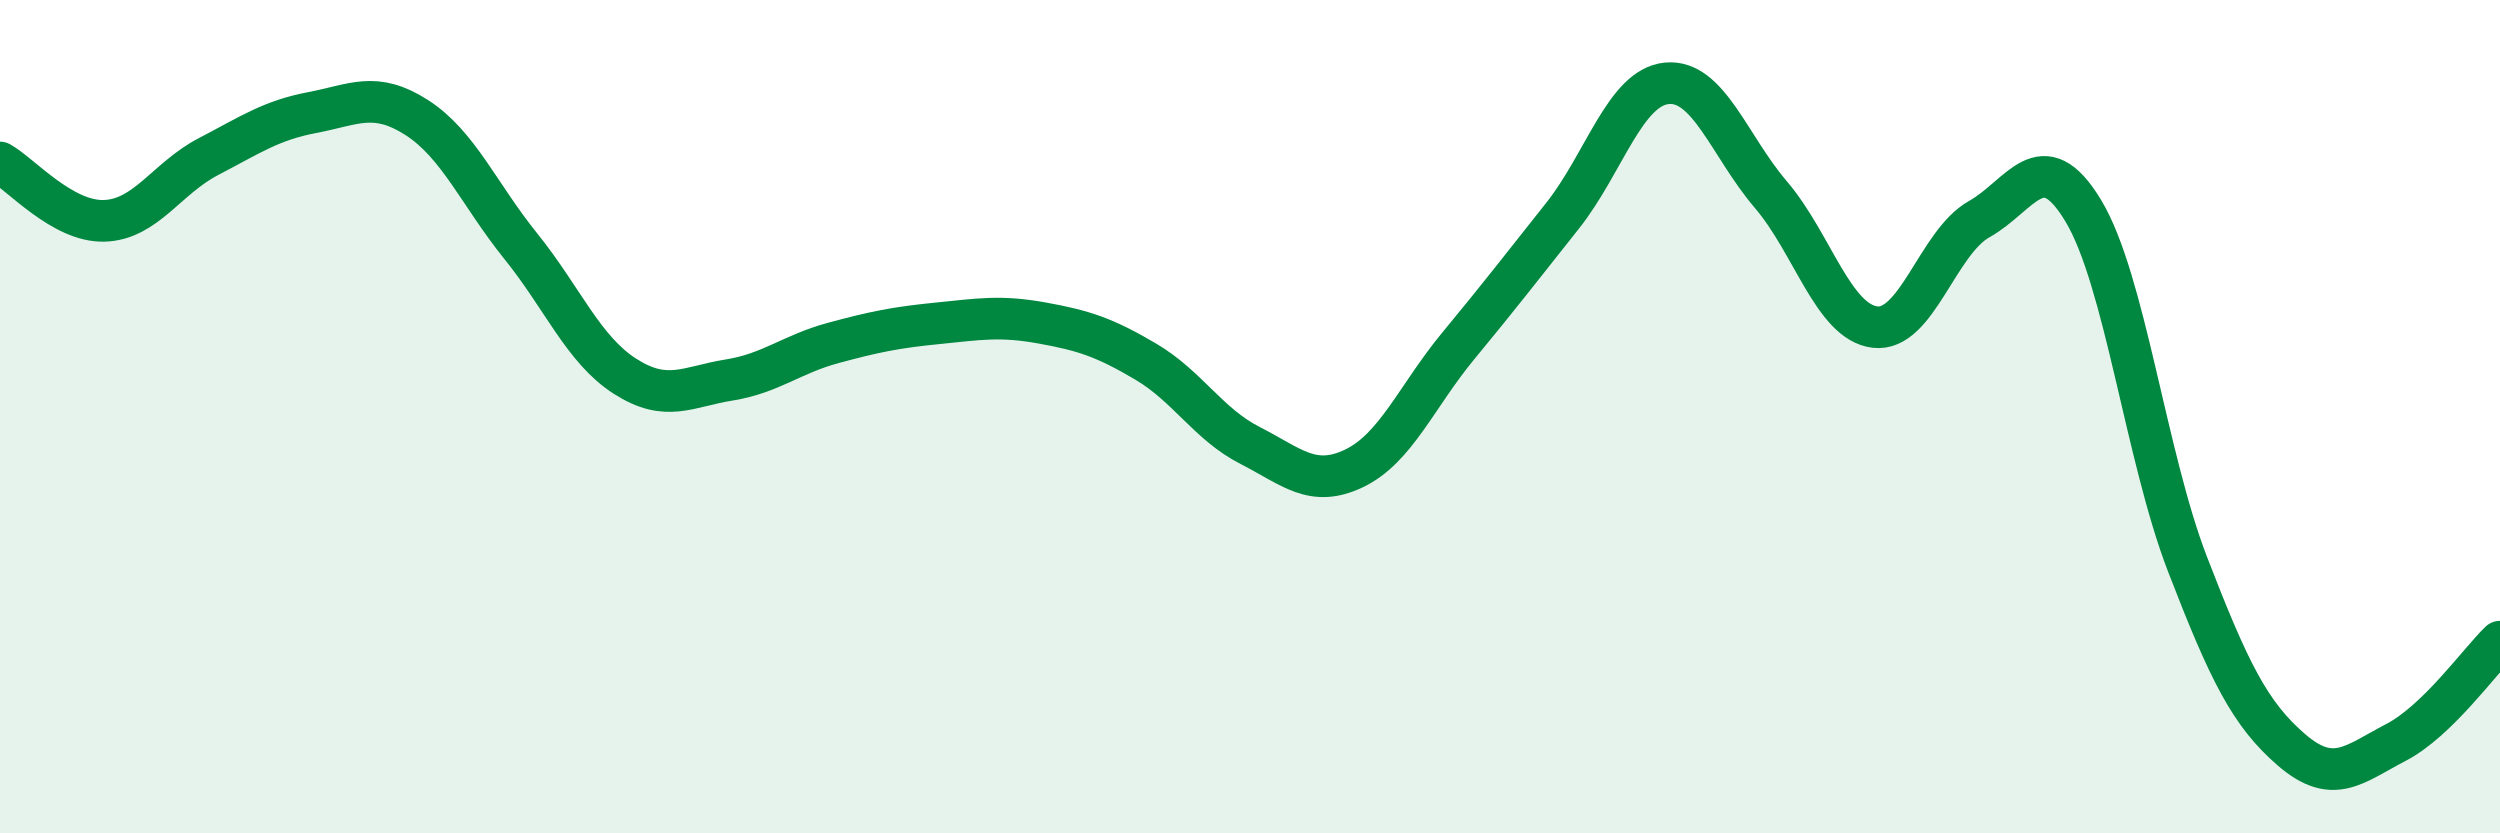
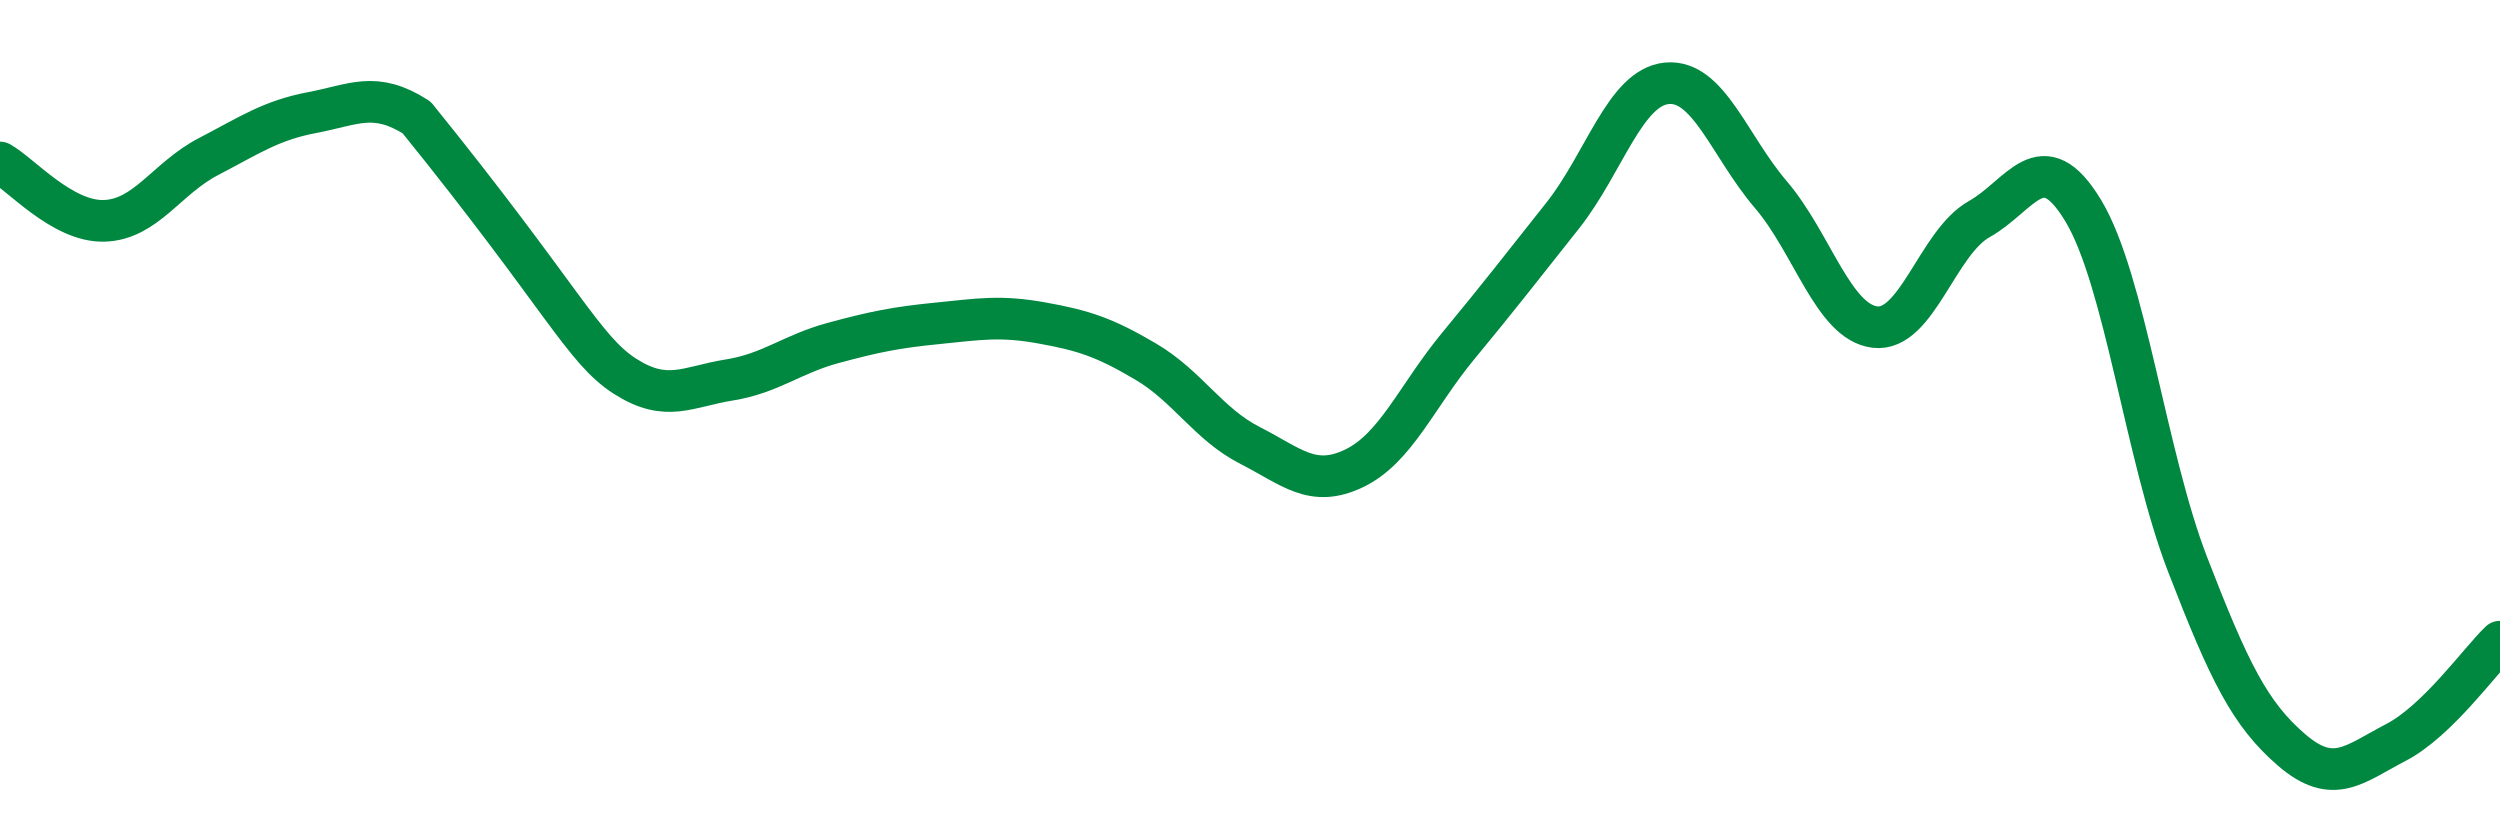
<svg xmlns="http://www.w3.org/2000/svg" width="60" height="20" viewBox="0 0 60 20">
-   <path d="M 0,3.9 C 0.5,4.18 1.5,5.33 2.5,5.3 C 3.5,5.27 4,4.28 5,3.76 C 6,3.24 6.5,2.89 7.5,2.7 C 8.5,2.51 9,2.18 10,2.82 C 11,3.46 11.5,4.67 12.5,5.91 C 13.5,7.15 14,8.39 15,9.03 C 16,9.67 16.5,9.28 17.5,9.12 C 18.5,8.96 19,8.5 20,8.23 C 21,7.96 21.5,7.86 22.5,7.76 C 23.5,7.66 24,7.57 25,7.75 C 26,7.93 26.5,8.09 27.5,8.68 C 28.5,9.27 29,10.18 30,10.69 C 31,11.2 31.5,11.72 32.5,11.24 C 33.5,10.76 34,9.51 35,8.3 C 36,7.09 36.5,6.44 37.5,5.18 C 38.5,3.92 39,2.1 40,2 C 41,1.9 41.5,3.5 42.5,4.67 C 43.5,5.84 44,7.73 45,7.85 C 46,7.97 46.5,5.82 47.5,5.26 C 48.5,4.7 49,3.4 50,5.06 C 51,6.72 51.5,10.95 52.5,13.54 C 53.5,16.13 54,17.14 55,18 C 56,18.86 56.5,18.34 57.5,17.82 C 58.5,17.3 59.5,15.88 60,15.4L60 20L0 20Z" fill="#008740" opacity="0.1" stroke-linecap="round" stroke-linejoin="round" />
-   <path d="M 0,3.9 C 0.5,4.18 1.5,5.33 2.5,5.3 C 3.5,5.27 4,4.28 5,3.76 C 6,3.24 6.5,2.89 7.5,2.7 C 8.5,2.51 9,2.18 10,2.82 C 11,3.46 11.5,4.67 12.5,5.91 C 13.5,7.15 14,8.39 15,9.03 C 16,9.67 16.5,9.28 17.5,9.12 C 18.5,8.96 19,8.5 20,8.23 C 21,7.96 21.5,7.86 22.5,7.76 C 23.5,7.66 24,7.57 25,7.75 C 26,7.93 26.5,8.09 27.5,8.68 C 28.5,9.27 29,10.18 30,10.69 C 31,11.2 31.5,11.72 32.5,11.24 C 33.5,10.76 34,9.51 35,8.3 C 36,7.09 36.5,6.44 37.5,5.18 C 38.5,3.92 39,2.1 40,2 C 41,1.9 41.5,3.5 42.5,4.67 C 43.5,5.84 44,7.73 45,7.85 C 46,7.97 46.5,5.82 47.5,5.26 C 48.5,4.7 49,3.4 50,5.06 C 51,6.72 51.5,10.95 52.5,13.54 C 53.5,16.13 54,17.14 55,18 C 56,18.86 56.5,18.34 57.5,17.82 C 58.5,17.3 59.5,15.88 60,15.4" stroke="#008740" stroke-width="1" fill="none" stroke-linecap="round" stroke-linejoin="round" />
+   <path d="M 0,3.9 C 0.5,4.18 1.5,5.33 2.5,5.3 C 3.5,5.27 4,4.28 5,3.76 C 6,3.24 6.5,2.89 7.5,2.7 C 8.5,2.51 9,2.18 10,2.82 C 13.5,7.15 14,8.39 15,9.03 C 16,9.67 16.5,9.28 17.5,9.12 C 18.5,8.96 19,8.5 20,8.23 C 21,7.96 21.5,7.86 22.5,7.76 C 23.5,7.66 24,7.57 25,7.75 C 26,7.93 26.5,8.09 27.5,8.68 C 28.5,9.27 29,10.18 30,10.69 C 31,11.2 31.5,11.72 32.5,11.24 C 33.5,10.76 34,9.51 35,8.3 C 36,7.09 36.5,6.44 37.5,5.18 C 38.5,3.92 39,2.1 40,2 C 41,1.9 41.5,3.5 42.5,4.67 C 43.5,5.84 44,7.73 45,7.85 C 46,7.97 46.5,5.82 47.5,5.26 C 48.5,4.7 49,3.4 50,5.06 C 51,6.72 51.5,10.95 52.5,13.54 C 53.5,16.13 54,17.14 55,18 C 56,18.86 56.5,18.34 57.5,17.82 C 58.5,17.3 59.5,15.88 60,15.4" stroke="#008740" stroke-width="1" fill="none" stroke-linecap="round" stroke-linejoin="round" />
</svg>